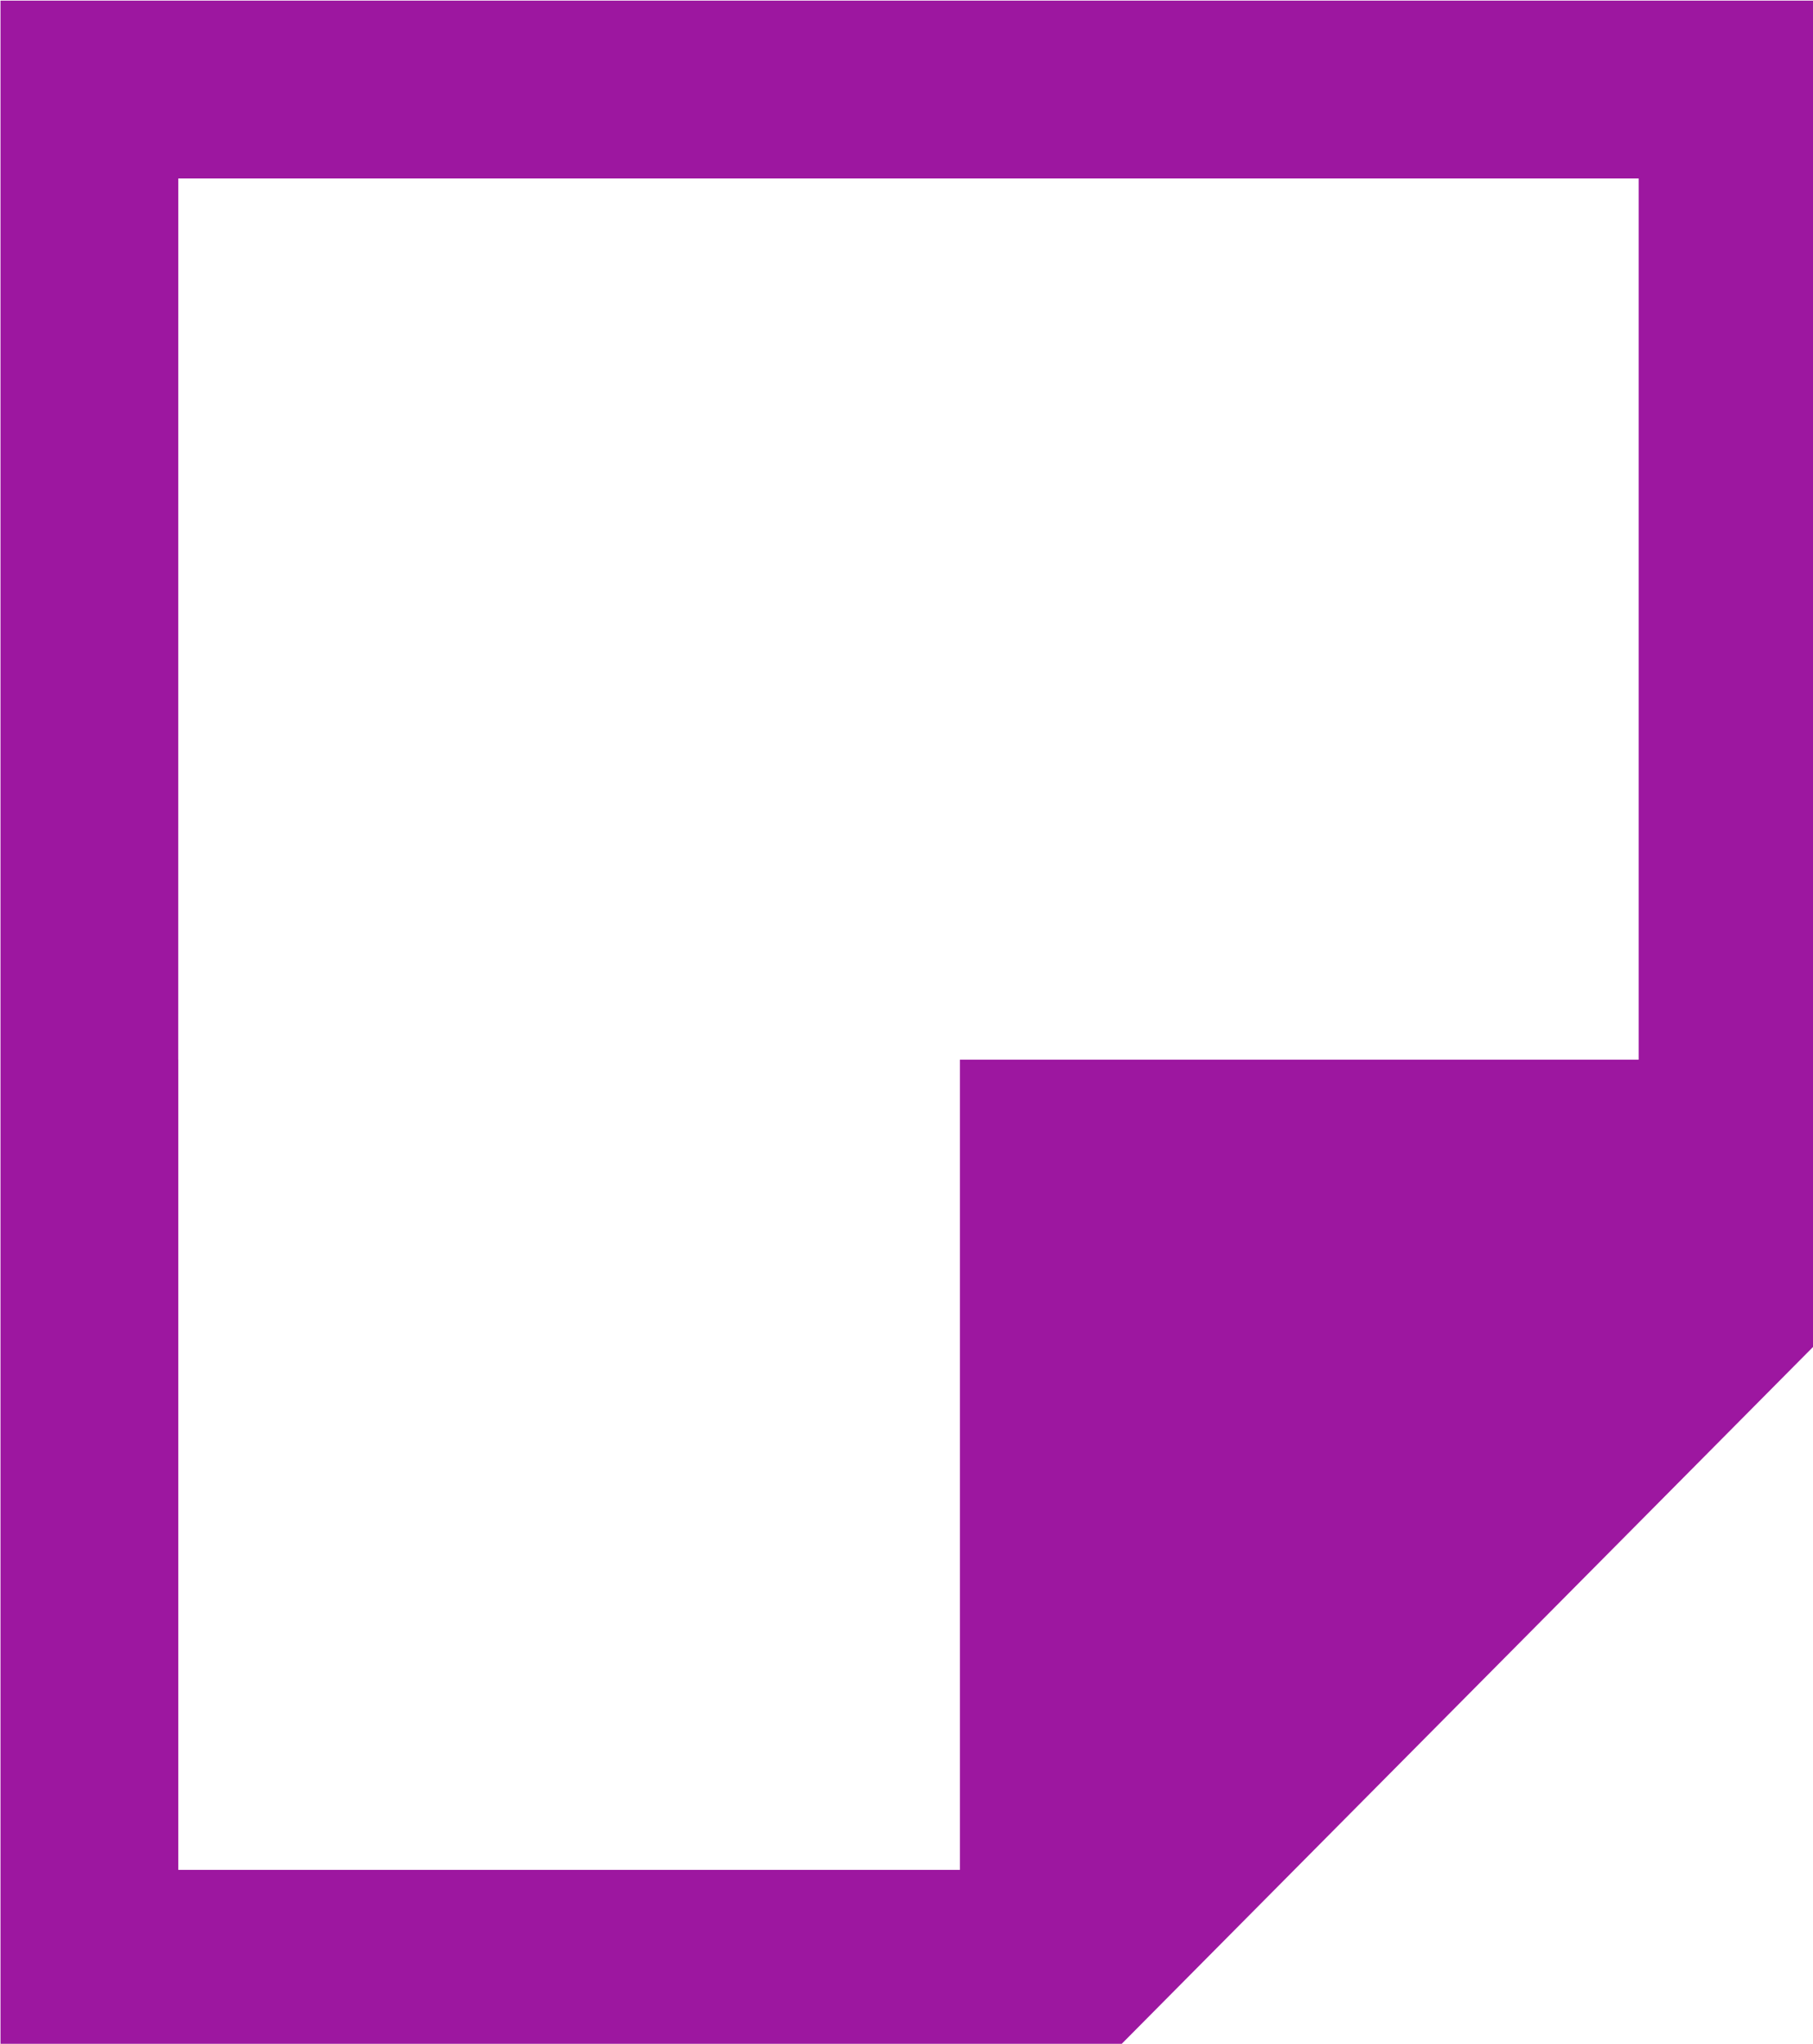
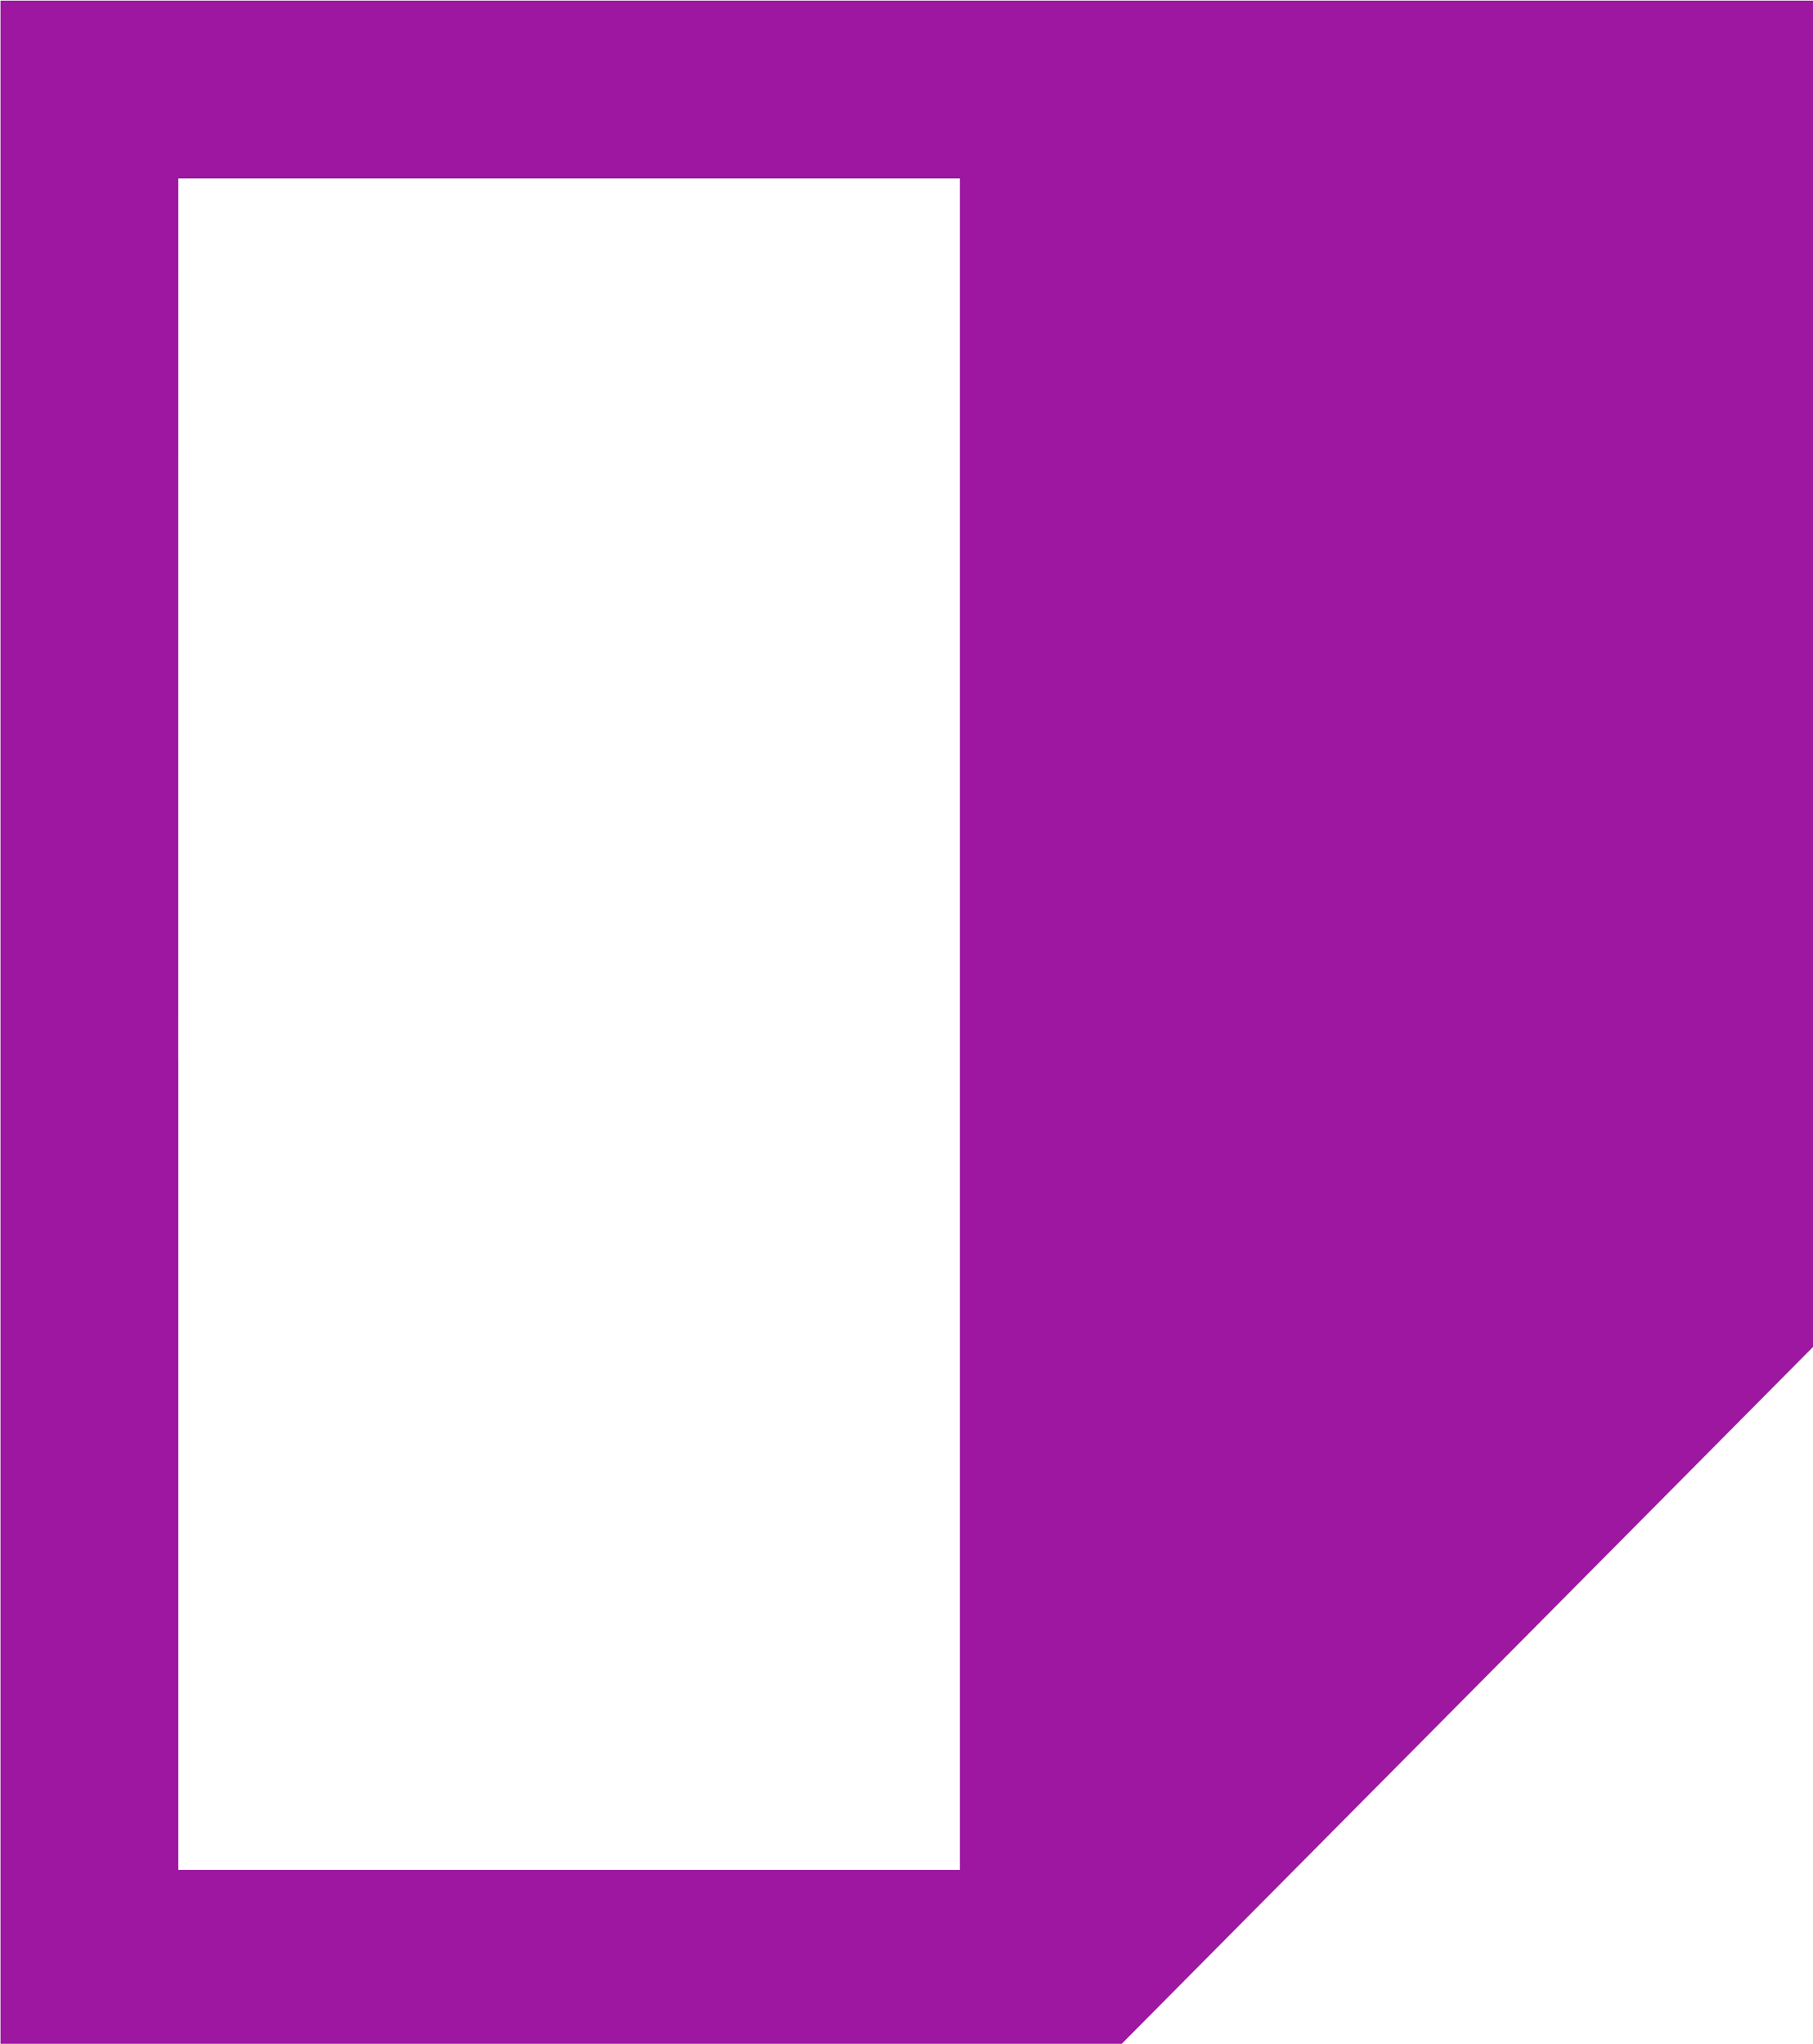
<svg xmlns="http://www.w3.org/2000/svg" width="3.942mm" height="4.443mm" viewBox="0 0 3.942 4.443" version="1.1" id="svg1" xml:space="preserve">
  <defs id="defs1" />
  <g id="layer1" transform="translate(-94.996,-146.348)">
    <g clip-path="url(#clip0_4391_67832)" id="g9" transform="matrix(0.265,0,0,0.265,94.85,146.052)">
      <g id="g1">
-         <path clip-rule="evenodd" d="M 15.455,1.122 H 0.555 V 17.915 H 9.723 L 15.455,12.138 Z M 2.014,2.581 H 13.996 V 9.81 H 8.427 V 16.456 H 2.014 V 9.81 h -4.4e-4 z" fill="#9d17a0" fill-rule="evenodd" id="path1" />
+         <path clip-rule="evenodd" d="M 15.455,1.122 H 0.555 V 17.915 H 9.723 L 15.455,12.138 Z M 2.014,2.581 H 13.996 H 8.427 V 16.456 H 2.014 V 9.81 h -4.4e-4 z" fill="#9d17a0" fill-rule="evenodd" id="path1" />
      </g>
    </g>
  </g>
</svg>